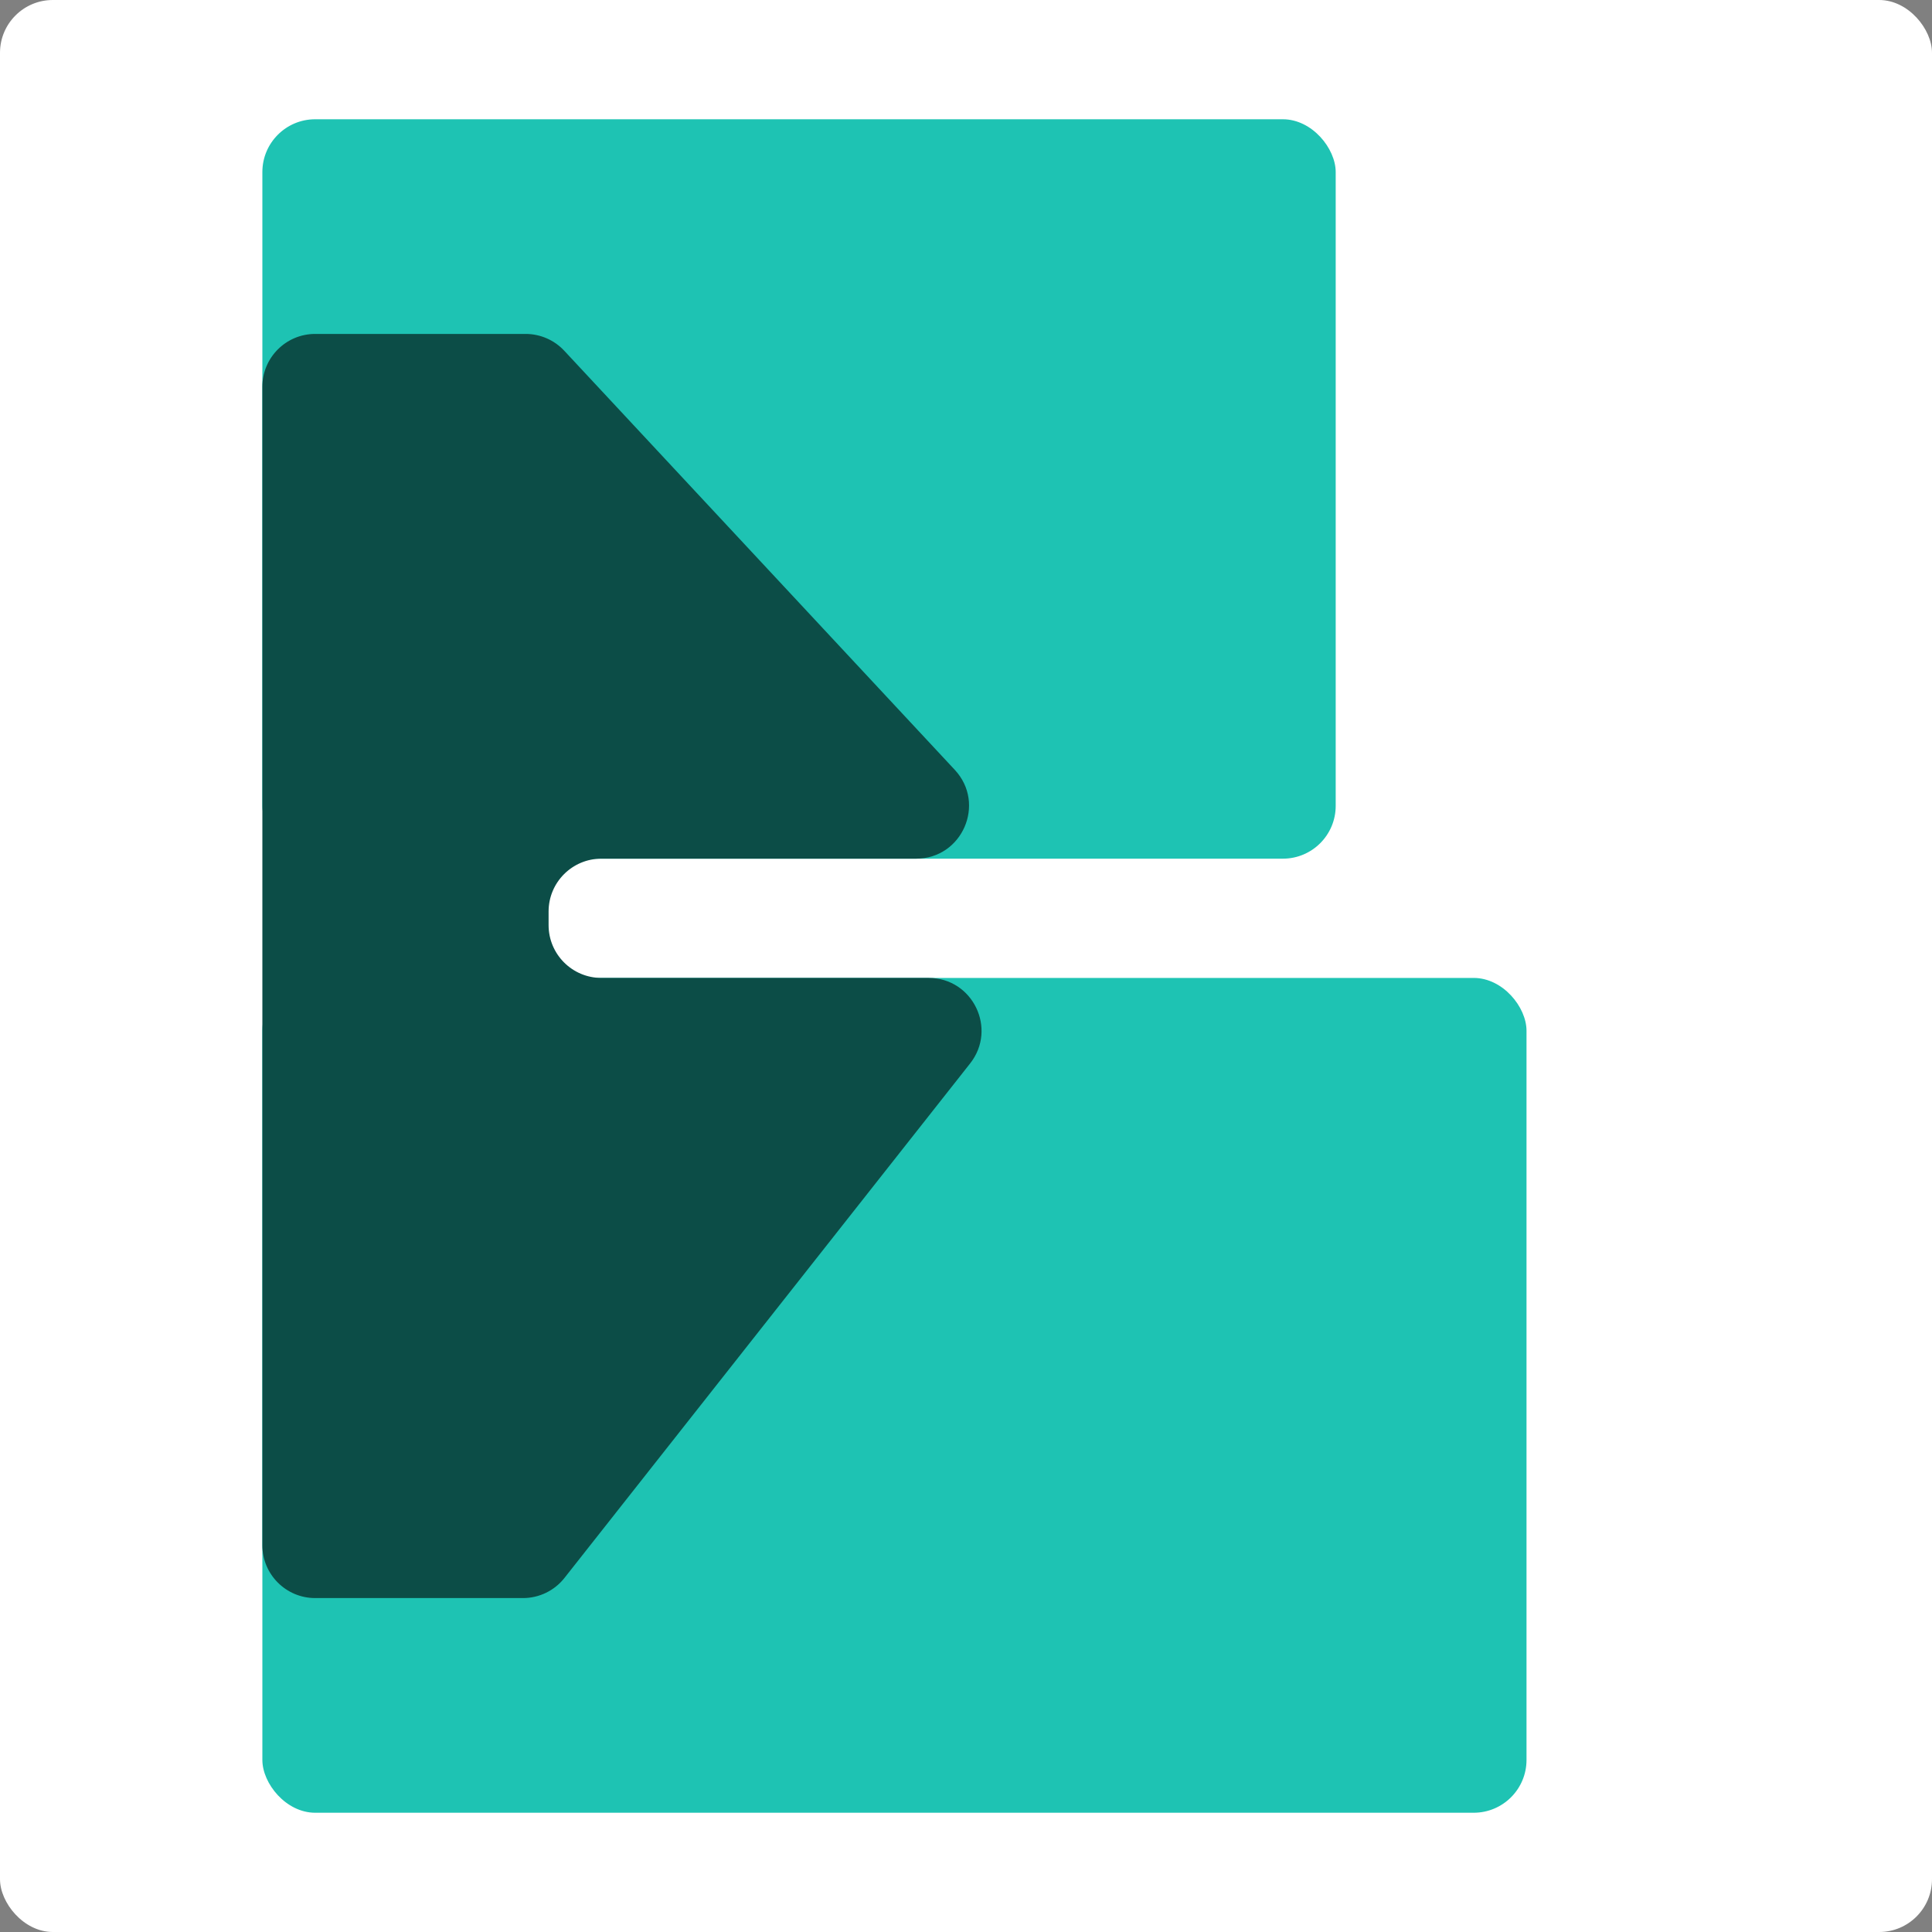
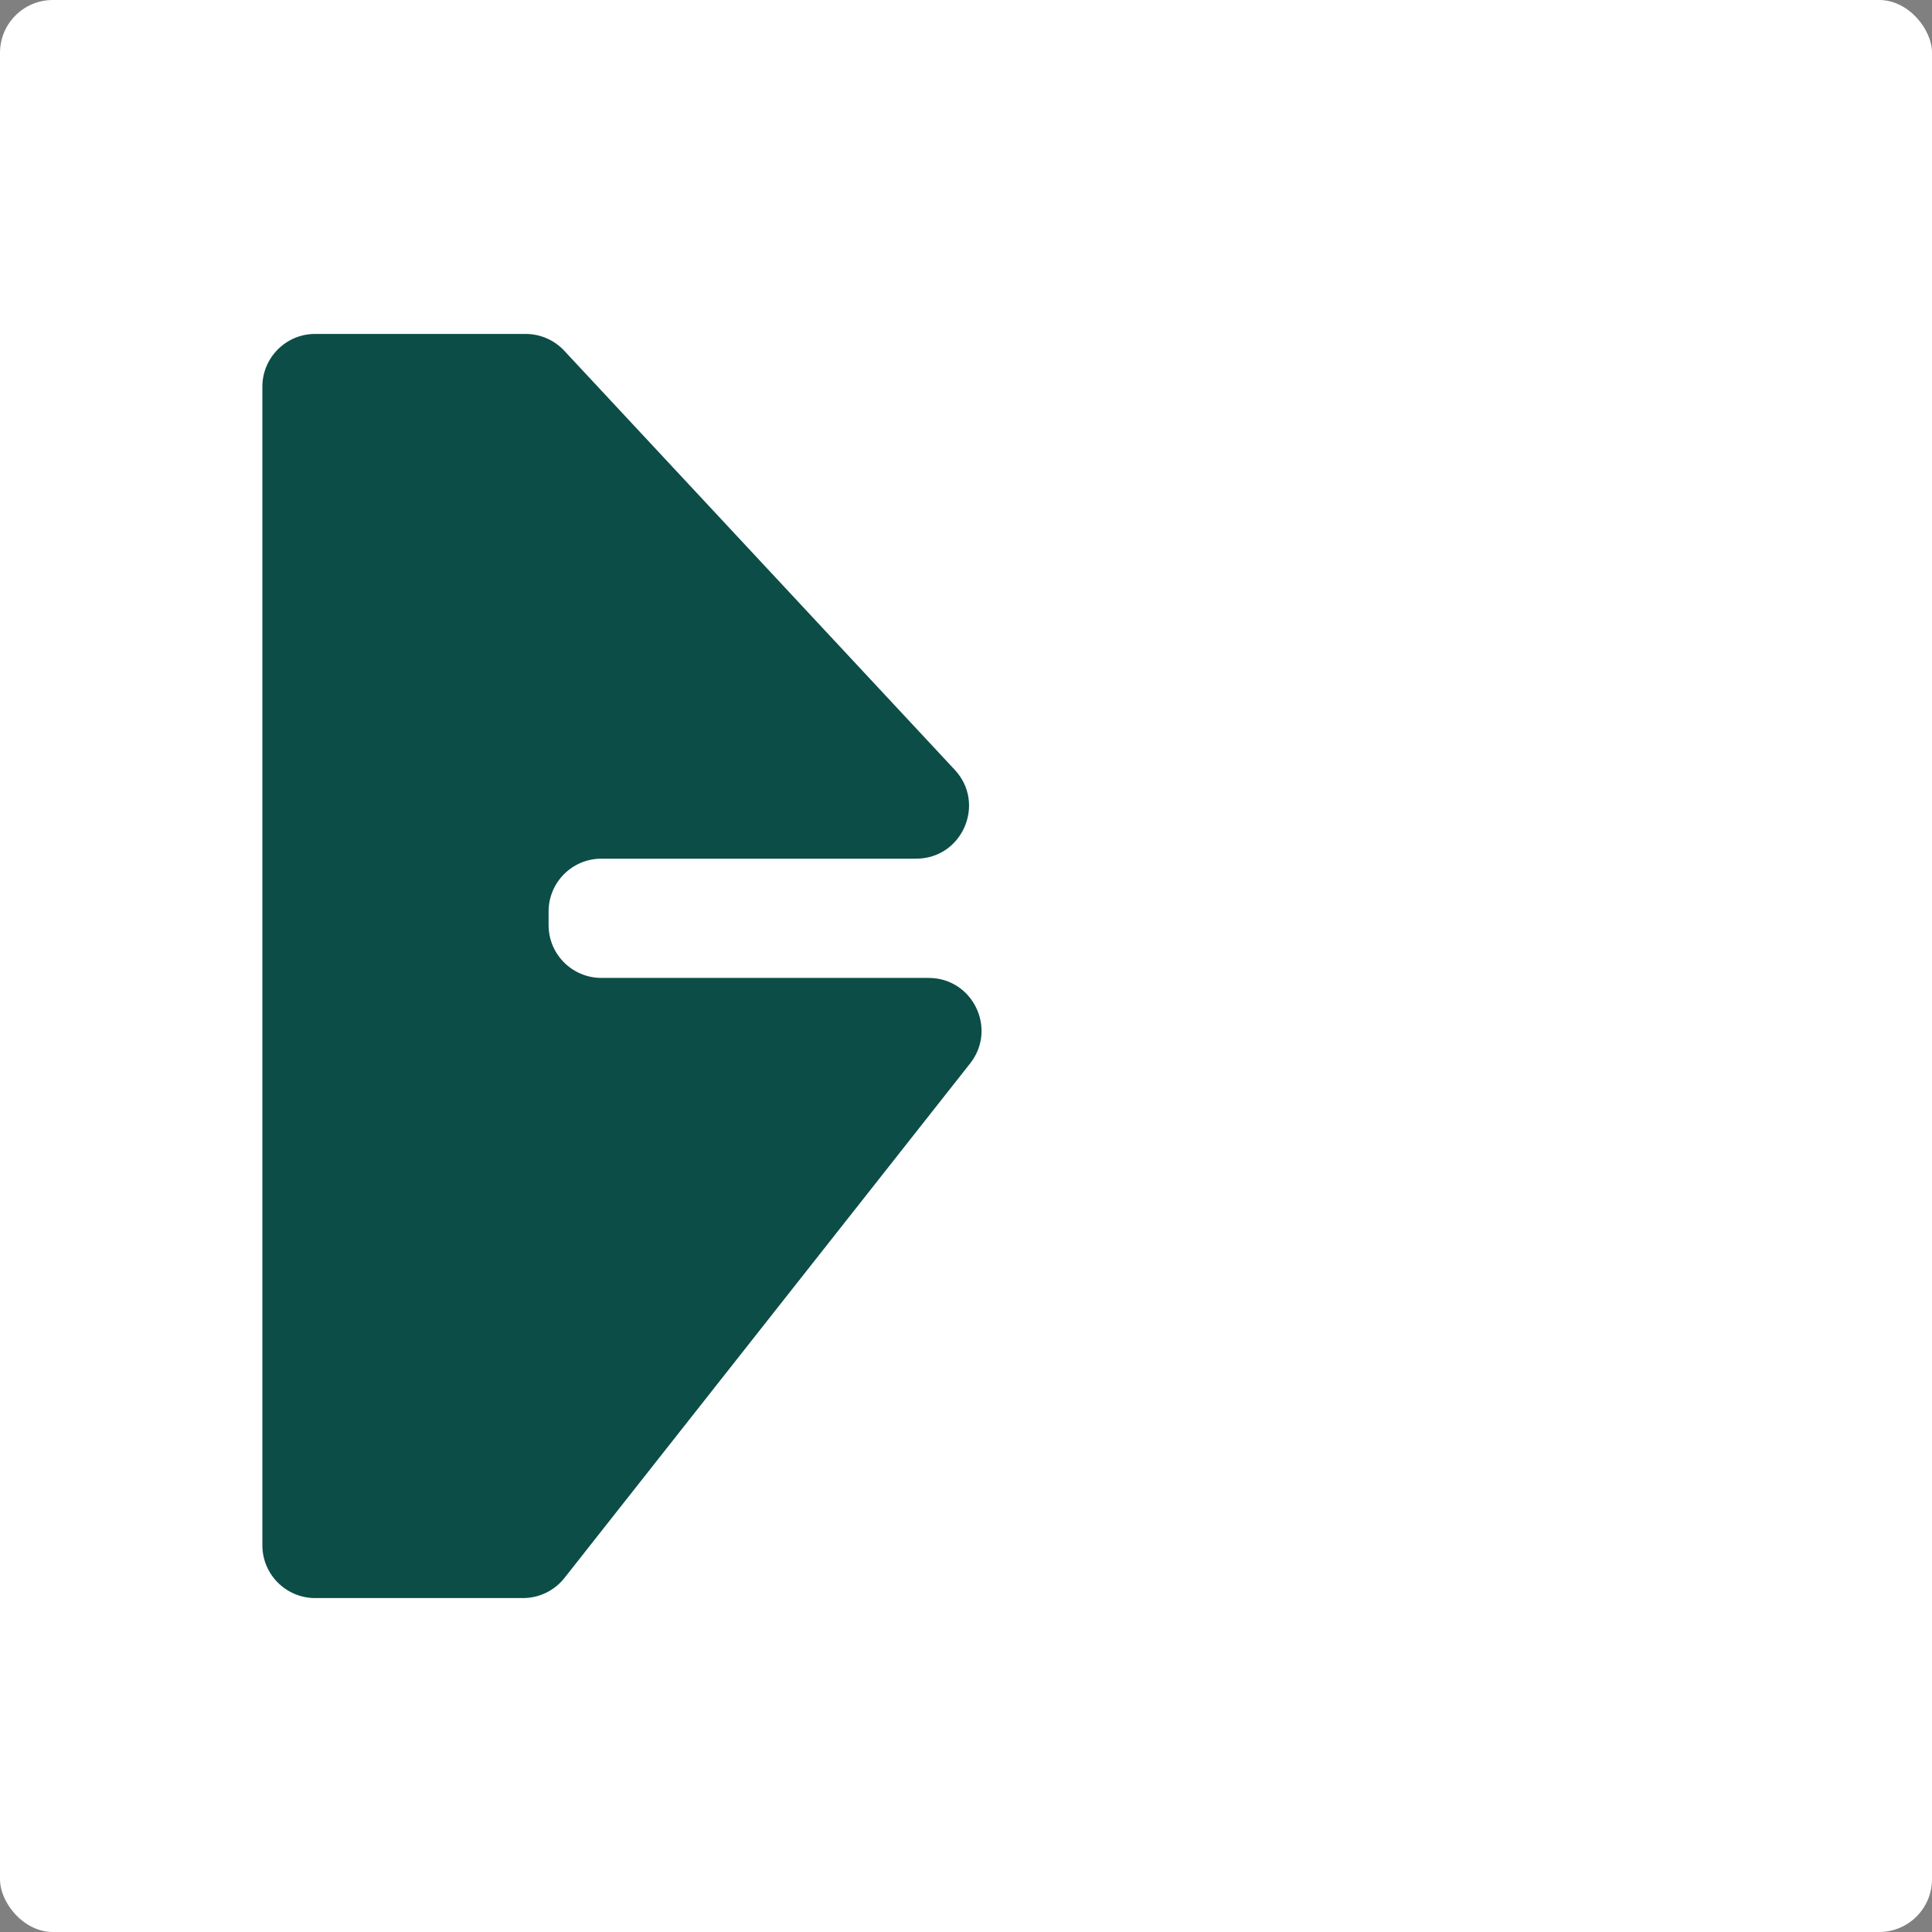
<svg xmlns="http://www.w3.org/2000/svg" width="256" height="256" viewBox="0 0 256 256" fill="none">
  <rect x="0" y="0" width="256" height="256" fill="#808080" stroke="none" />
  <rect width="256" height="256" rx="7" fill="white" />
-   <rect x="34.765" y="129.581" width="167.506" height="110.617" rx="7" fill="#1EC3B3" />
-   <rect x="34.765" y="15.803" width="142.222" height="97.975" rx="7" fill="#1EC3B3" />
  <path d="M34.765 51.247C34.765 47.381 37.899 44.247 41.765 44.247H69.646C71.588 44.247 73.443 45.054 74.767 46.475L126.512 102.006C130.683 106.482 127.509 113.778 121.391 113.778H79.691C75.825 113.778 72.691 116.912 72.691 120.778V122.58C72.691 126.446 75.825 129.58 79.691 129.58H123.048C128.895 129.58 132.165 136.323 128.545 140.914L74.793 209.087C73.466 210.771 71.44 211.753 69.296 211.753H41.765C37.899 211.753 34.765 208.619 34.765 204.753V51.247Z" fill="#0C4D47" />
</svg>